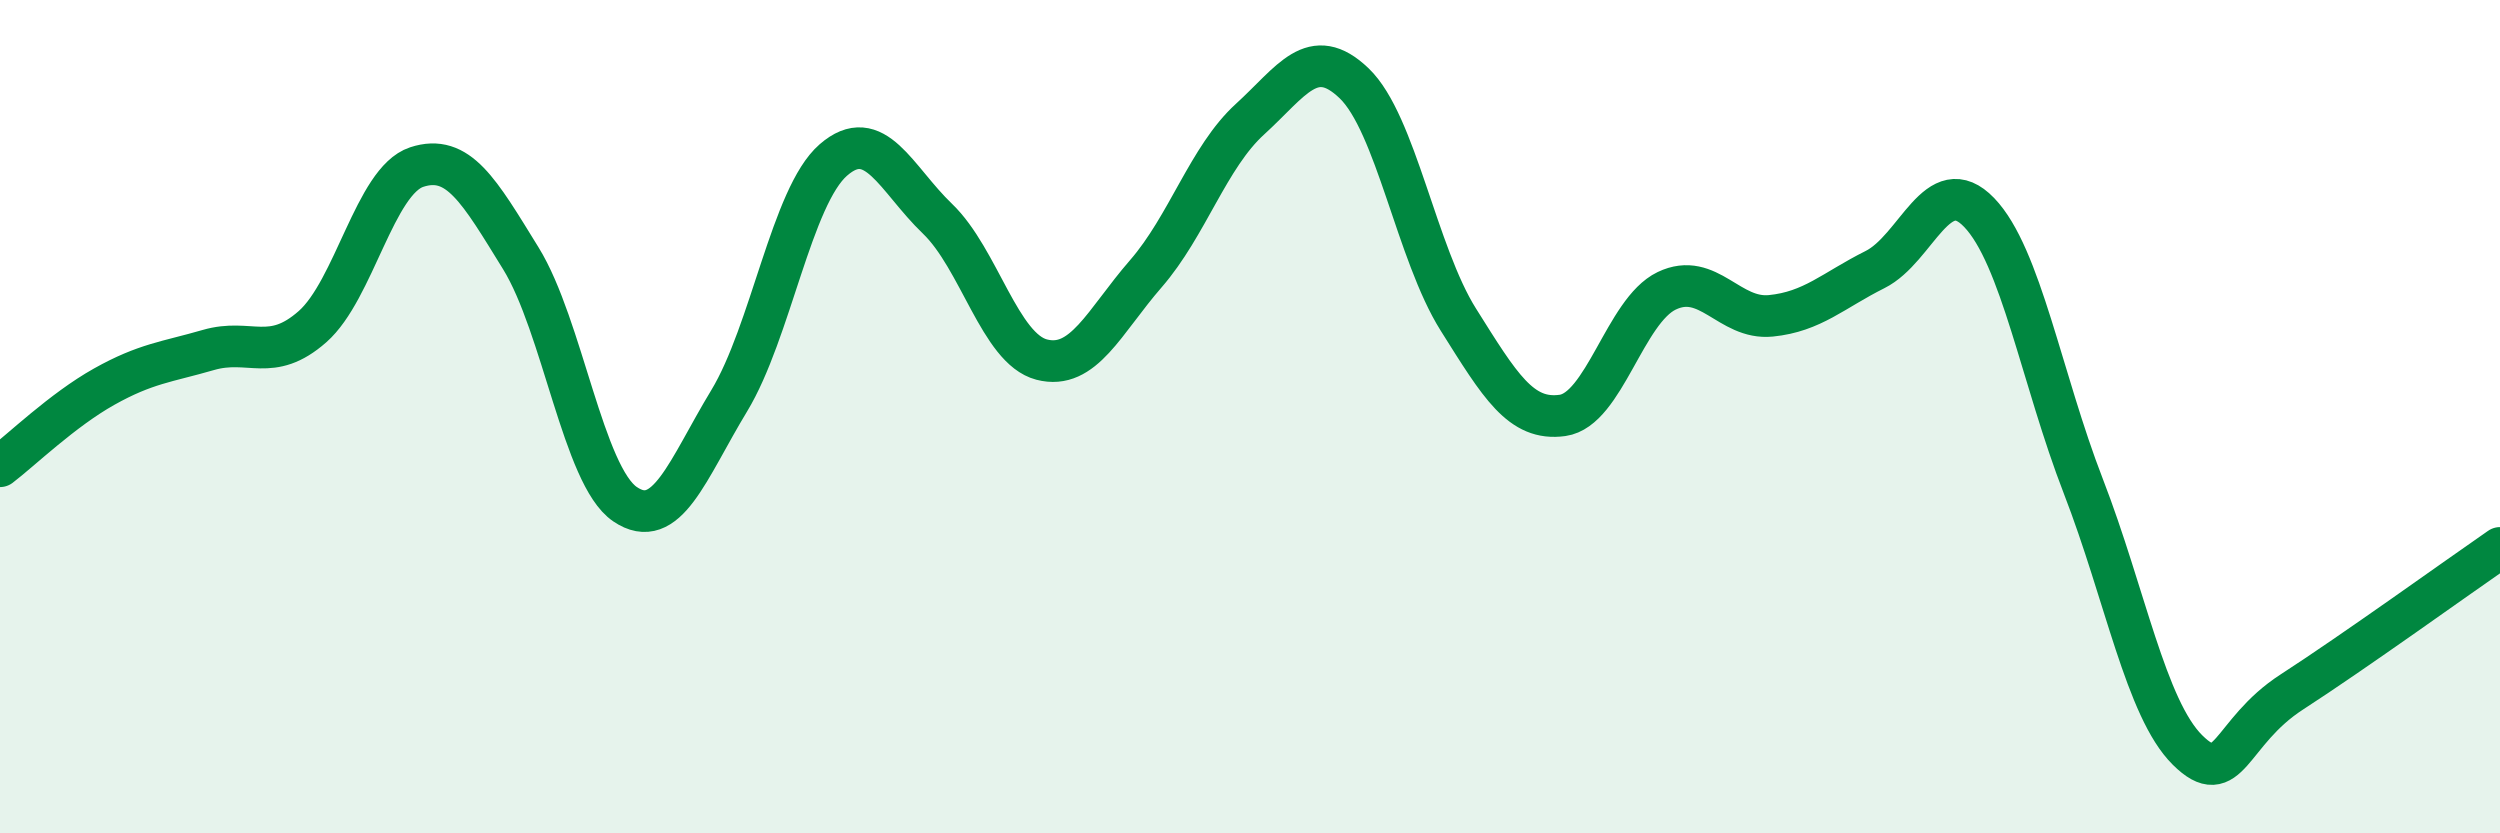
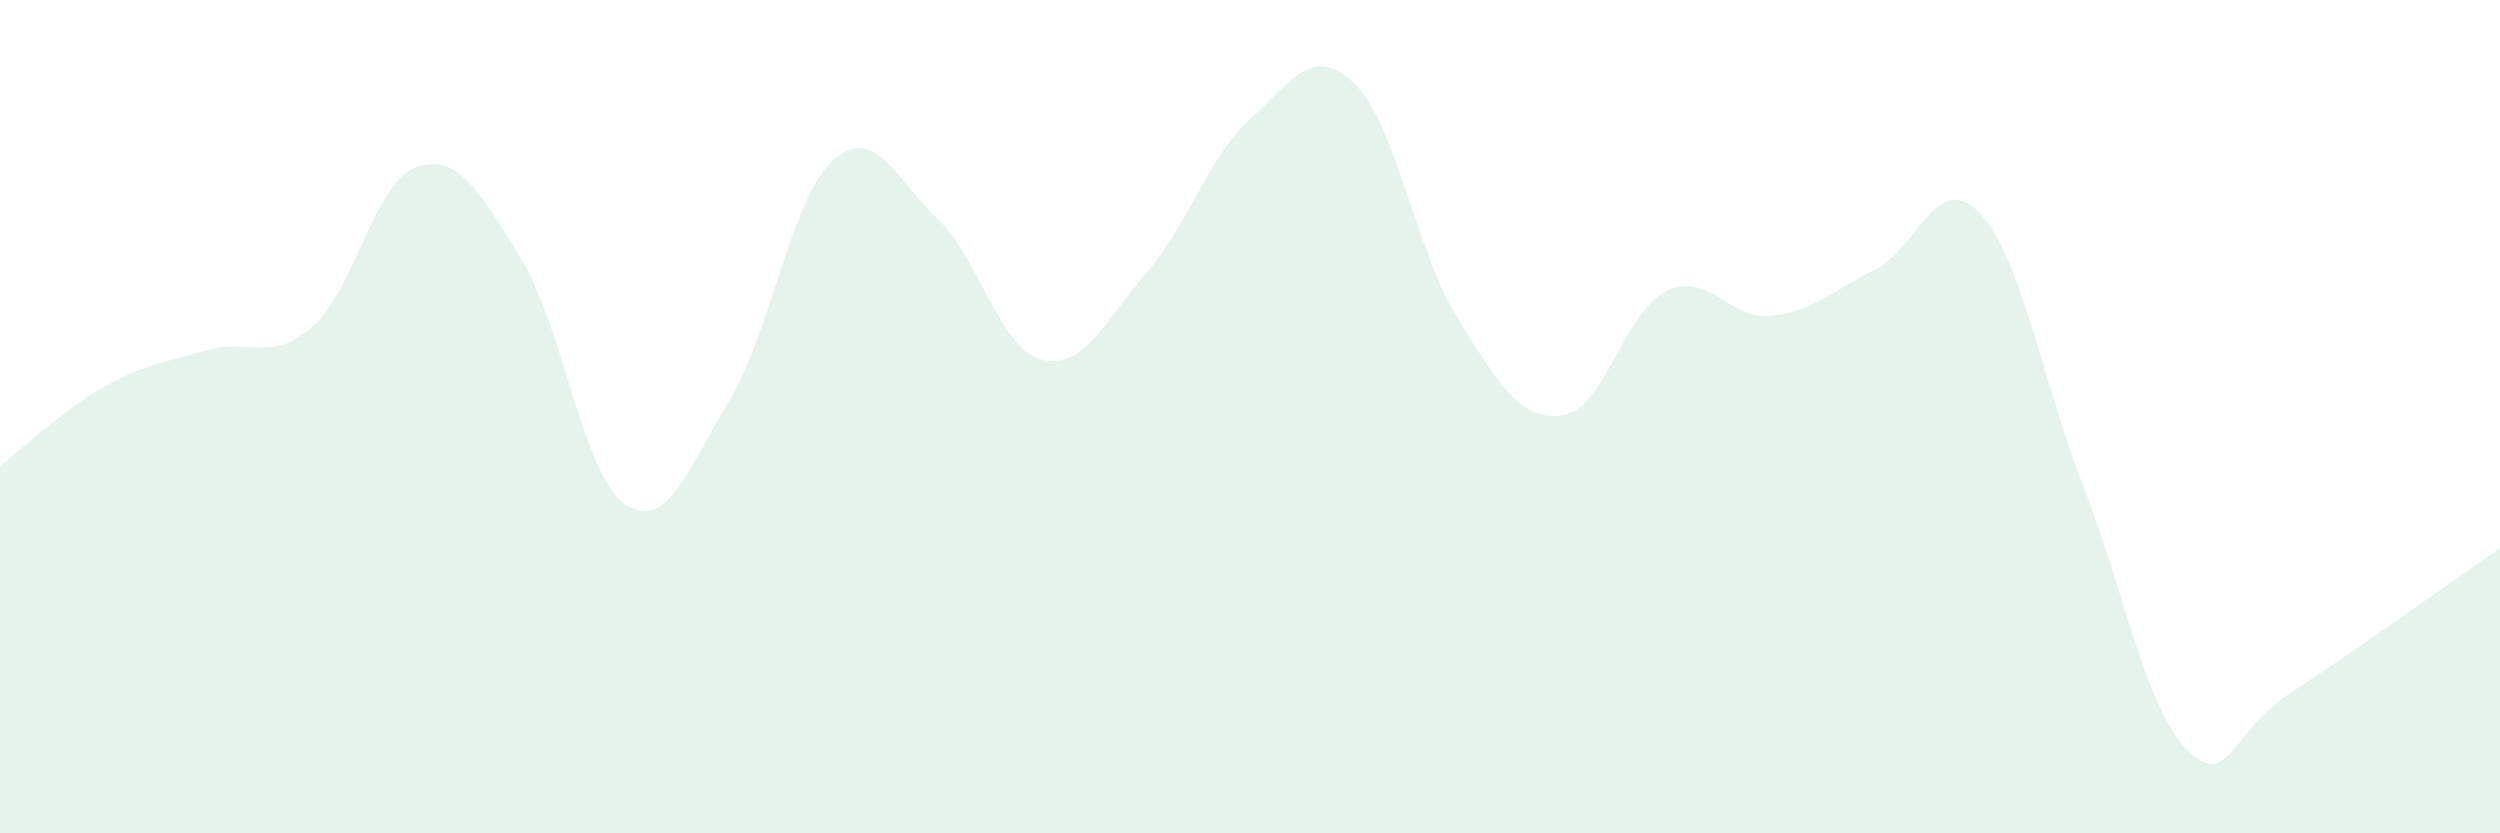
<svg xmlns="http://www.w3.org/2000/svg" width="60" height="20" viewBox="0 0 60 20">
  <path d="M 0,11.19 C 0.5,10.81 1.5,9.84 2.5,9.28 C 3.5,8.72 4,8.69 5,8.4 C 6,8.11 6.5,8.72 7.5,7.84 C 8.5,6.96 9,4.34 10,4.01 C 11,3.68 11.5,4.58 12.5,6.2 C 13.5,7.82 14,11.42 15,12.1 C 16,12.78 16.5,11.27 17.5,9.62 C 18.5,7.97 19,4.71 20,3.84 C 21,2.97 21.5,4.29 22.5,5.25 C 23.5,6.21 24,8.37 25,8.63 C 26,8.89 26.5,7.72 27.5,6.57 C 28.5,5.42 29,3.77 30,2.86 C 31,1.95 31.5,1.04 32.5,2 C 33.5,2.96 34,6.08 35,7.67 C 36,9.26 36.5,10.11 37.5,9.97 C 38.5,9.83 39,7.46 40,6.98 C 41,6.5 41.5,7.68 42.5,7.58 C 43.5,7.48 44,6.97 45,6.47 C 46,5.97 46.5,4.06 47.5,5.1 C 48.5,6.14 49,9.09 50,11.67 C 51,14.25 51.5,17.01 52.5,18 C 53.5,18.99 53.5,17.58 55,16.61 C 56.5,15.64 59,13.84 60,13.15L60 20L0 20Z" fill="#008740" opacity="0.1" stroke-linecap="round" stroke-linejoin="round" />
-   <path d="M 0,11.19 C 0.5,10.81 1.5,9.84 2.5,9.28 C 3.5,8.72 4,8.69 5,8.4 C 6,8.11 6.5,8.72 7.5,7.84 C 8.5,6.96 9,4.34 10,4.01 C 11,3.68 11.5,4.58 12.5,6.2 C 13.5,7.82 14,11.42 15,12.1 C 16,12.78 16.5,11.27 17.5,9.62 C 18.5,7.97 19,4.71 20,3.84 C 21,2.97 21.5,4.29 22.5,5.25 C 23.5,6.21 24,8.37 25,8.63 C 26,8.89 26.5,7.72 27.5,6.57 C 28.5,5.42 29,3.77 30,2.86 C 31,1.95 31.5,1.04 32.5,2 C 33.5,2.96 34,6.08 35,7.67 C 36,9.26 36.5,10.11 37.5,9.97 C 38.5,9.83 39,7.46 40,6.98 C 41,6.5 41.5,7.68 42.5,7.58 C 43.5,7.48 44,6.97 45,6.47 C 46,5.97 46.5,4.06 47.5,5.1 C 48.5,6.14 49,9.09 50,11.67 C 51,14.25 51.5,17.01 52.5,18 C 53.5,18.99 53.5,17.58 55,16.61 C 56.5,15.64 59,13.84 60,13.15" stroke="#008740" stroke-width="1" fill="none" stroke-linecap="round" stroke-linejoin="round" />
</svg>